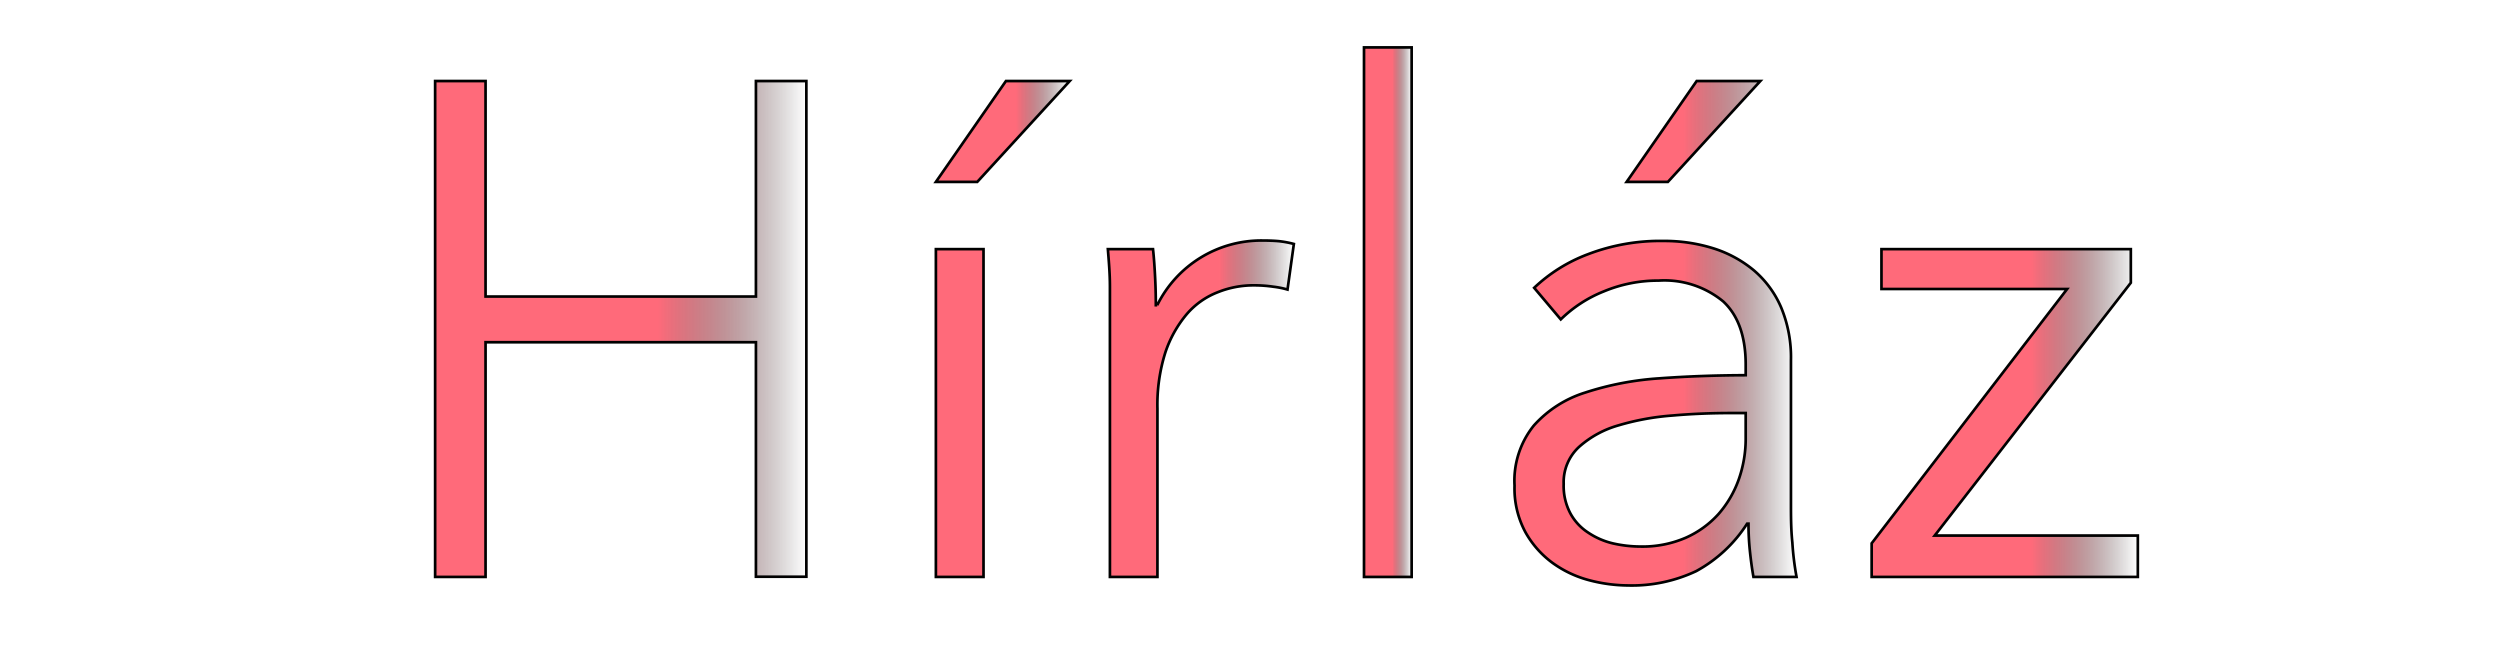
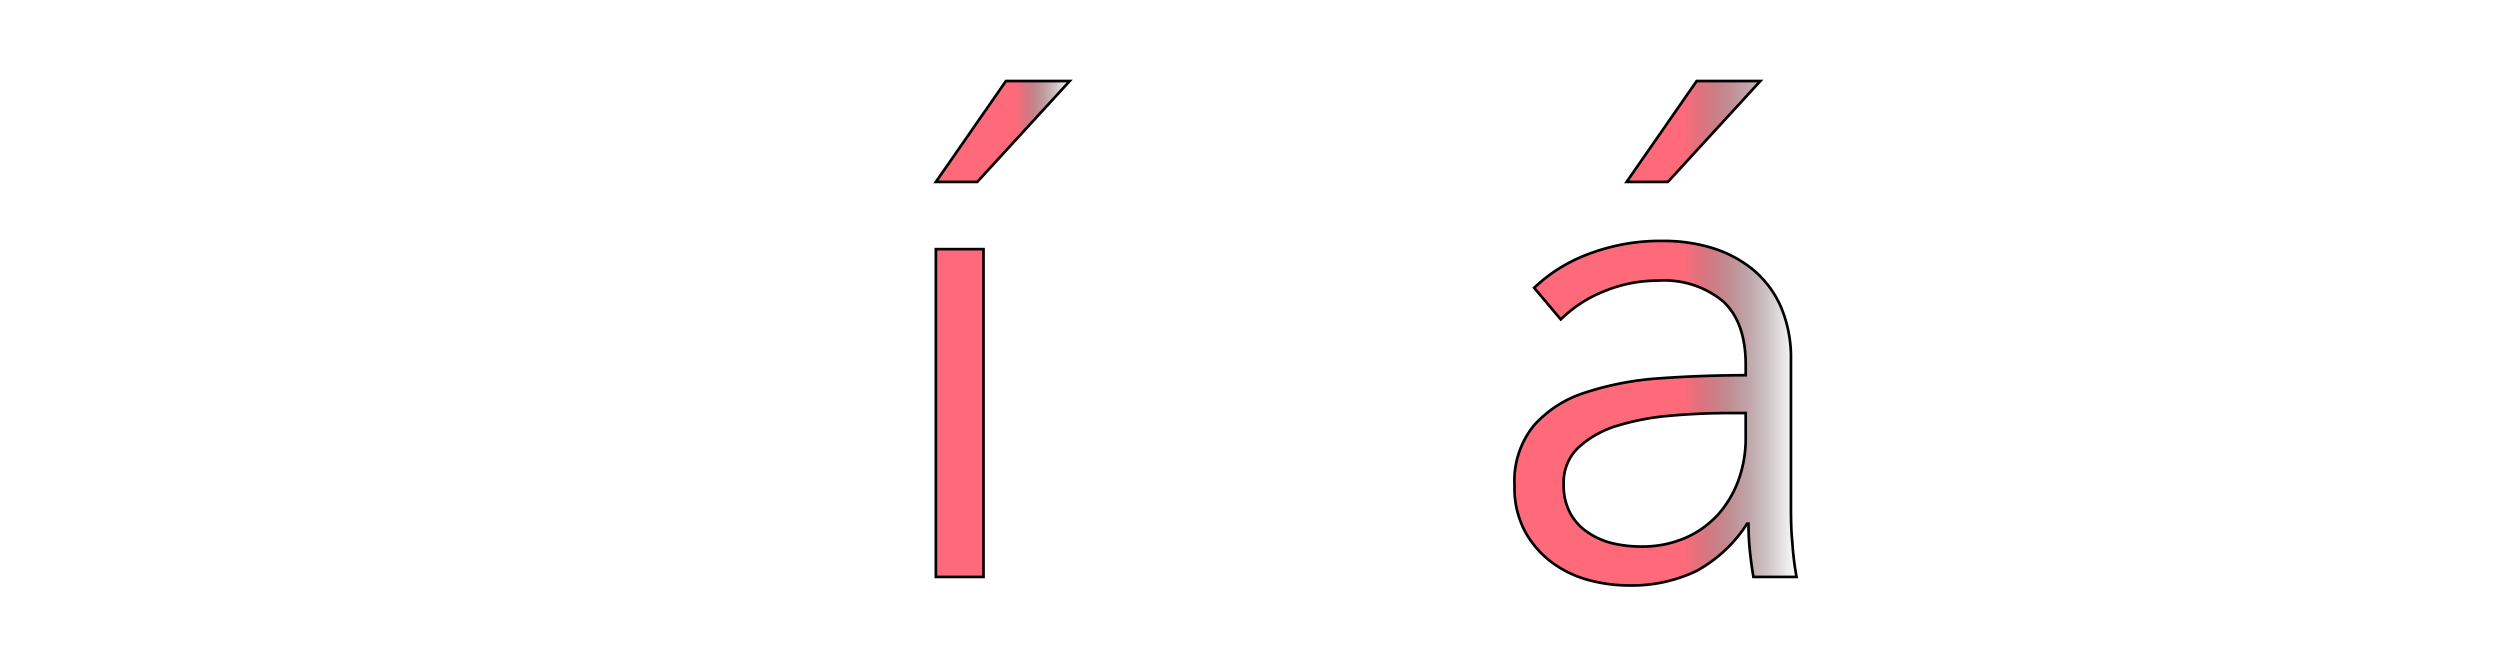
<svg xmlns="http://www.w3.org/2000/svg" xmlns:xlink="http://www.w3.org/1999/xlink" viewBox="0 0 232 60">
  <defs>
    <style>.a,.b,.c,.d,.e,.f{stroke:#000;stroke-miterlimit:10;stroke-width:0.25px;}.a{fill:url(#a);}.b{fill:url(#b);}.c{fill:url(#c);}.d{fill:url(#d);}.e{fill:url(#e);}.f{fill:url(#f);}</style>
    <linearGradient id="a" x1="40.38" y1="30.53" x2="74.83" y2="30.53" gradientUnits="userSpaceOnUse">
      <stop offset="0.6" stop-color="#ff6a7a" />
      <stop offset="1" stop-opacity="0" />
    </linearGradient>
    <linearGradient id="b" x1="86.85" y1="30.53" x2="99.27" y2="30.53" xlink:href="#a" />
    <linearGradient id="c" x1="102.78" y1="37.94" x2="120.07" y2="37.94" xlink:href="#a" />
    <linearGradient id="d" x1="126.56" y1="28.97" x2="130.98" y2="28.97" xlink:href="#a" />
    <linearGradient id="e" x1="140.54" y1="30.92" x2="166.67" y2="30.92" xlink:href="#a" />
    <linearGradient id="f" x1="173.69" y1="38.33" x2="198.39" y2="38.33" xlink:href="#a" />
  </defs>
  <title>hirlaz</title>
-   <path class="a" d="M40.38,7.52h4.68v20H70.15V7.52h4.68v46H70.15V31.76H45.06V53.54H40.38Z" />
  <path class="b" d="M90.69,16.88H86.85l6.5-9.36h5.92Zm.58,36.66H86.85V23.12h4.42Z" />
-   <path class="c" d="M103,26.63c0-1.3-.11-2.47-.19-3.51H107c.09.82.15,1.73.2,2.73s.06,1.82.06,2.47h.13a10.77,10.77,0,0,1,9.75-6q.84,0,1.53.06a9.24,9.24,0,0,1,1.4.26l-.59,4.23a8.23,8.23,0,0,0-1.3-.26,12.38,12.38,0,0,0-1.82-.13,8.88,8.88,0,0,0-3.38.65,7.23,7.23,0,0,0-2.83,2,10.87,10.87,0,0,0-2,3.56,16.12,16.12,0,0,0-.74,5.23V53.54H103V29.81C103,29,103,27.93,103,26.63Z" />
-   <path class="d" d="M131,53.54h-4.42V4.4H131Z" />
  <path class="e" d="M162,33.85q0-3.93-2.08-5.87a8.56,8.56,0,0,0-6-1.94,13.07,13.07,0,0,0-5.08,1,12.12,12.12,0,0,0-4,2.6l-2.47-2.93a14.79,14.79,0,0,1,5-3.12,18.77,18.77,0,0,1,7-1.23,15.25,15.25,0,0,1,4.61.68,11.06,11.06,0,0,1,3.78,2.05,9.37,9.37,0,0,1,2.53,3.44,12.07,12.07,0,0,1,.91,4.88V46.71c0,1.17,0,2.39.13,3.64a27,27,0,0,0,.39,3.19h-4c-.13-.74-.24-1.54-.33-2.41a24.37,24.37,0,0,1-.13-2.53h-.13A13,13,0,0,1,157.41,53a14,14,0,0,1-6.34,1.33,14.43,14.43,0,0,1-3.61-.49,10.21,10.21,0,0,1-3.38-1.6,8.92,8.92,0,0,1-2.53-2.87,8.55,8.55,0,0,1-1-4.3,8.17,8.17,0,0,1,1.79-5.58,10.66,10.66,0,0,1,4.77-3.06A28.05,28.05,0,0,1,154,35.11q3.87-.28,8-.29Zm-1.3,4.48c-1.82,0-3.65.07-5.49.23a23.66,23.66,0,0,0-5,.91,9.35,9.35,0,0,0-3.67,2,4.44,4.44,0,0,0-1.43,3.44,5.41,5.41,0,0,0,.62,2.73,4.92,4.92,0,0,0,1.66,1.79,7,7,0,0,0,2.3,1,11.71,11.71,0,0,0,2.57.29,10.12,10.12,0,0,0,4.16-.81,9,9,0,0,0,3.06-2.21,9.89,9.89,0,0,0,1.88-3.22A11.38,11.38,0,0,0,162,40.6V38.33Zm-5.92-21.45h-3.83l6.5-9.36h5.91Z" />
-   <path class="f" d="M197.74,26.24,179.54,49.7h18.85v3.84h-24.7V50.42l18.14-23.6H174.6v-3.7h23.14Z" />
</svg>